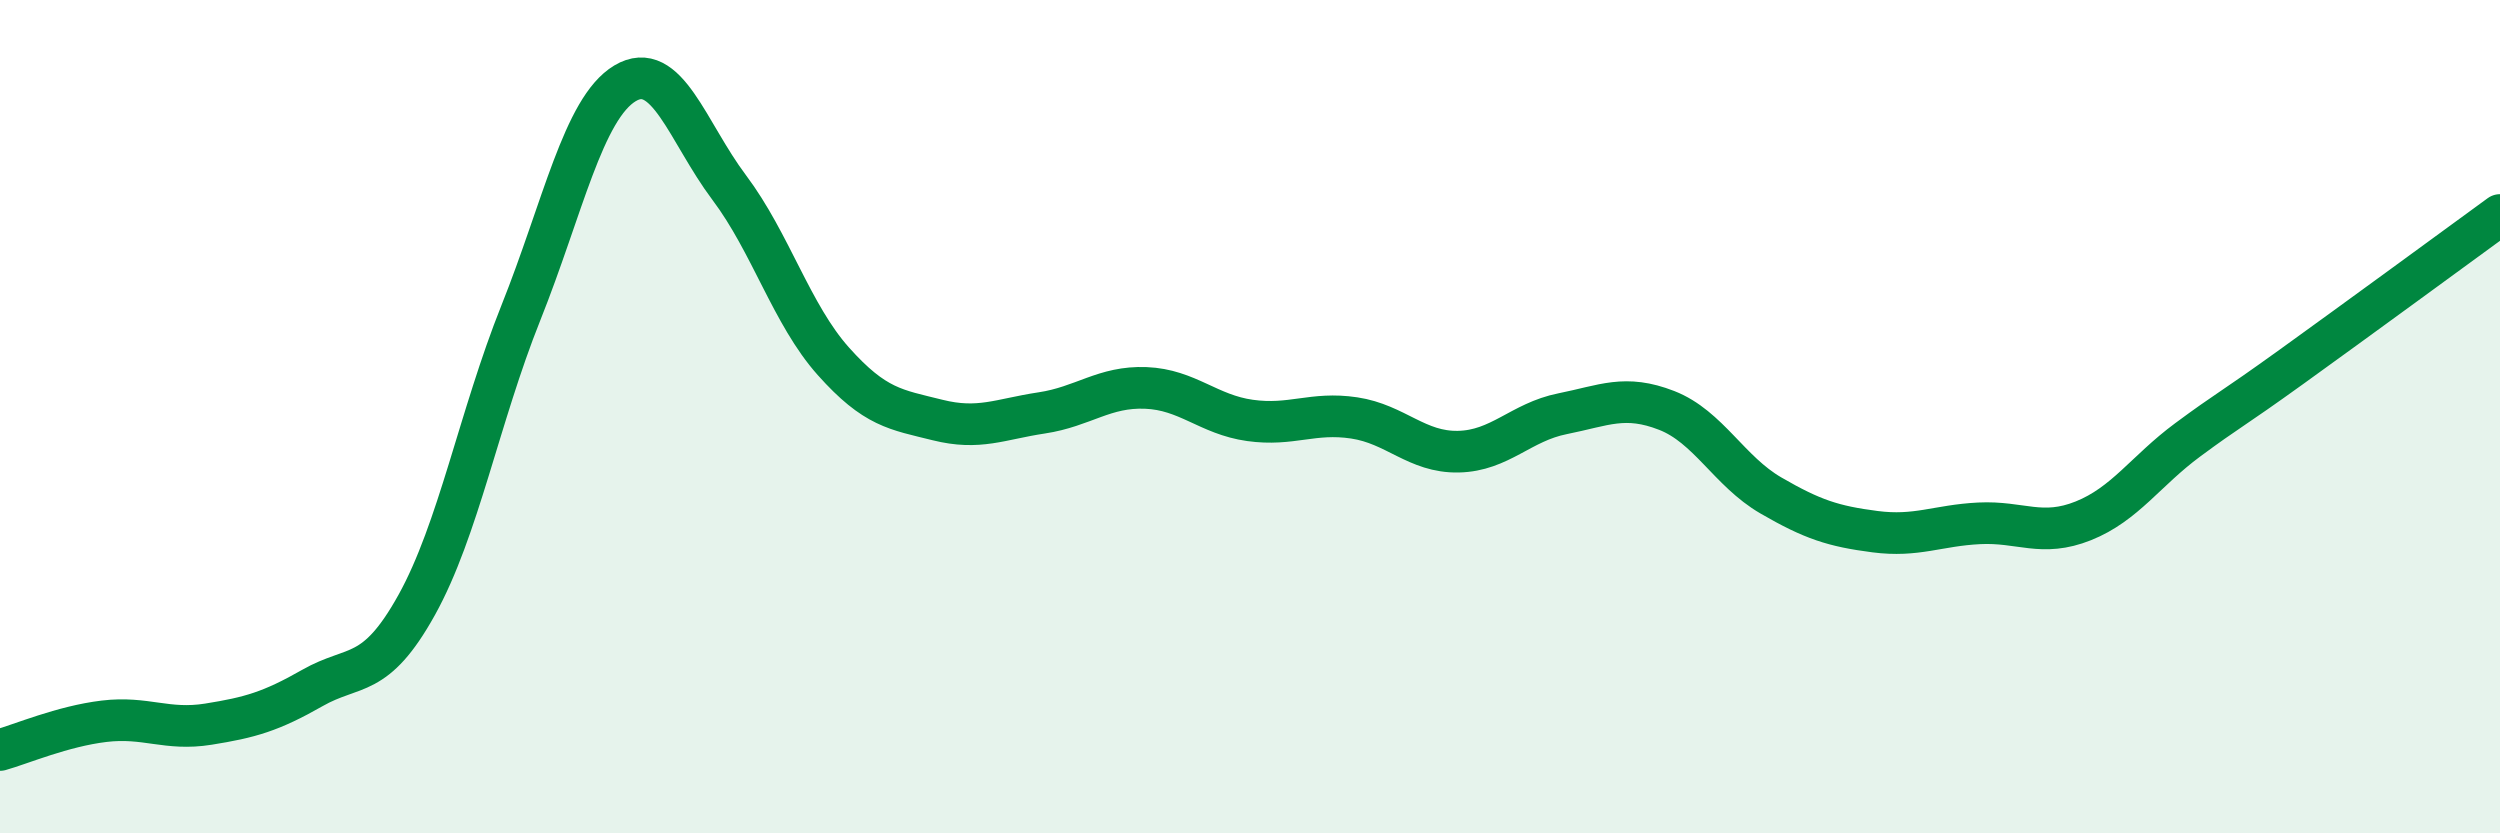
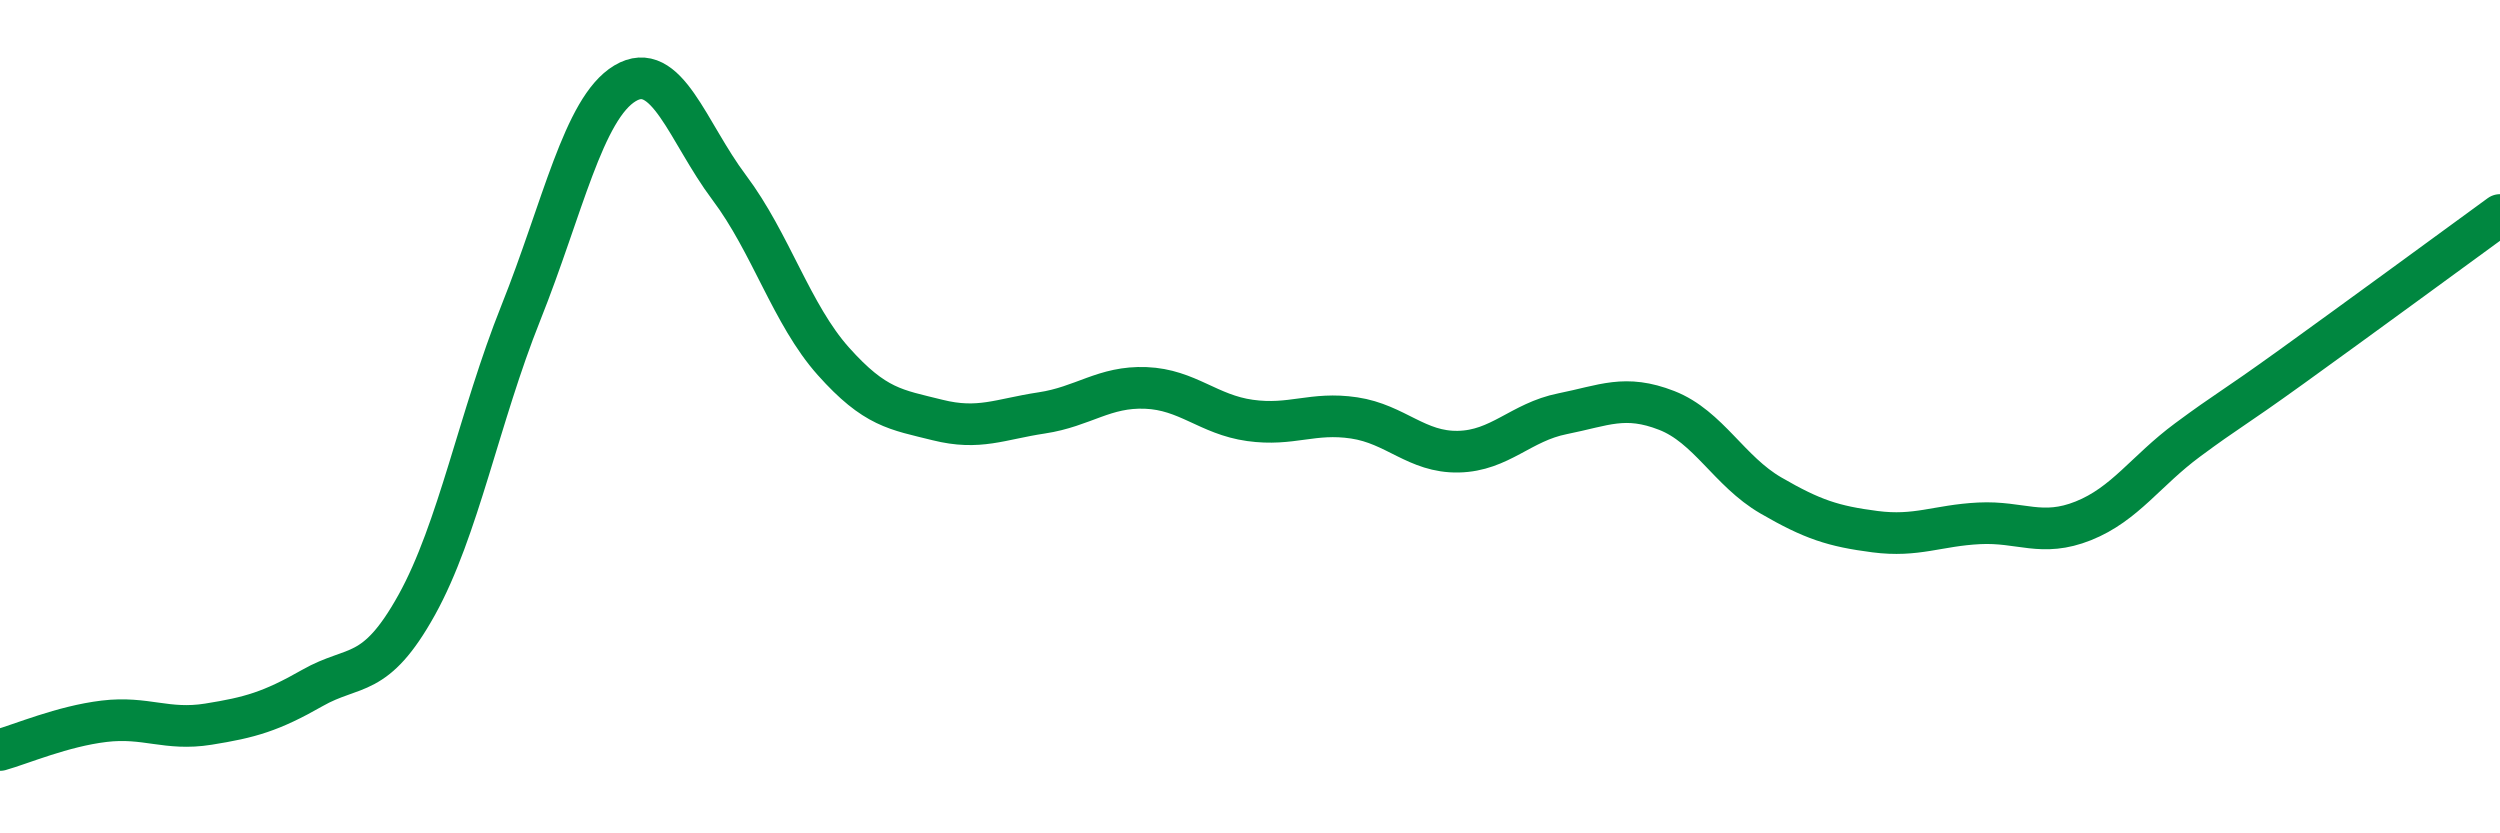
<svg xmlns="http://www.w3.org/2000/svg" width="60" height="20" viewBox="0 0 60 20">
-   <path d="M 0,18 C 0.5,17.86 1.5,17.43 2.5,17.31 C 3.5,17.19 4,17.54 5,17.38 C 6,17.22 6.5,17.08 7.5,16.51 C 8.5,15.94 9,16.32 10,14.52 C 11,12.72 11.5,10.01 12.5,7.51 C 13.5,5.01 14,2.6 15,2 C 16,1.4 16.5,3.17 17.5,4.5 C 18.5,5.83 19,7.55 20,8.67 C 21,9.79 21.5,9.83 22.5,10.08 C 23.5,10.33 24,10.06 25,9.91 C 26,9.76 26.5,9.27 27.5,9.31 C 28.5,9.35 29,9.95 30,10.09 C 31,10.23 31.5,9.88 32.5,10.03 C 33.5,10.18 34,10.86 35,10.84 C 36,10.82 36.5,10.13 37.5,9.93 C 38.5,9.73 39,9.46 40,9.85 C 41,10.24 41.5,11.31 42.5,11.89 C 43.5,12.47 44,12.63 45,12.76 C 46,12.89 46.5,12.61 47.5,12.56 C 48.5,12.51 49,12.9 50,12.5 C 51,12.1 51.5,11.3 52.5,10.56 C 53.5,9.82 53.5,9.88 55,8.8 C 56.5,7.72 59,5.89 60,5.16L60 20L0 20Z" fill="#008740" opacity="0.1" stroke-linecap="round" stroke-linejoin="round" />
  <path d="M 0,18 C 0.5,17.86 1.5,17.43 2.5,17.31 C 3.5,17.19 4,17.54 5,17.38 C 6,17.22 6.5,17.08 7.5,16.51 C 8.5,15.94 9,16.32 10,14.52 C 11,12.72 11.5,10.01 12.5,7.51 C 13.5,5.01 14,2.6 15,2 C 16,1.4 16.5,3.17 17.5,4.5 C 18.5,5.83 19,7.55 20,8.67 C 21,9.79 21.5,9.83 22.5,10.08 C 23.5,10.33 24,10.06 25,9.91 C 26,9.76 26.5,9.27 27.5,9.31 C 28.5,9.35 29,9.95 30,10.09 C 31,10.23 31.5,9.88 32.5,10.03 C 33.5,10.18 34,10.86 35,10.84 C 36,10.82 36.5,10.13 37.5,9.93 C 38.5,9.73 39,9.46 40,9.85 C 41,10.24 41.5,11.31 42.5,11.89 C 43.5,12.47 44,12.63 45,12.76 C 46,12.89 46.5,12.61 47.5,12.56 C 48.5,12.51 49,12.9 50,12.5 C 51,12.1 51.5,11.3 52.5,10.56 C 53.5,9.82 53.5,9.88 55,8.8 C 56.5,7.72 59,5.89 60,5.16" stroke="#008740" stroke-width="1" fill="none" stroke-linecap="round" stroke-linejoin="round" />
</svg>